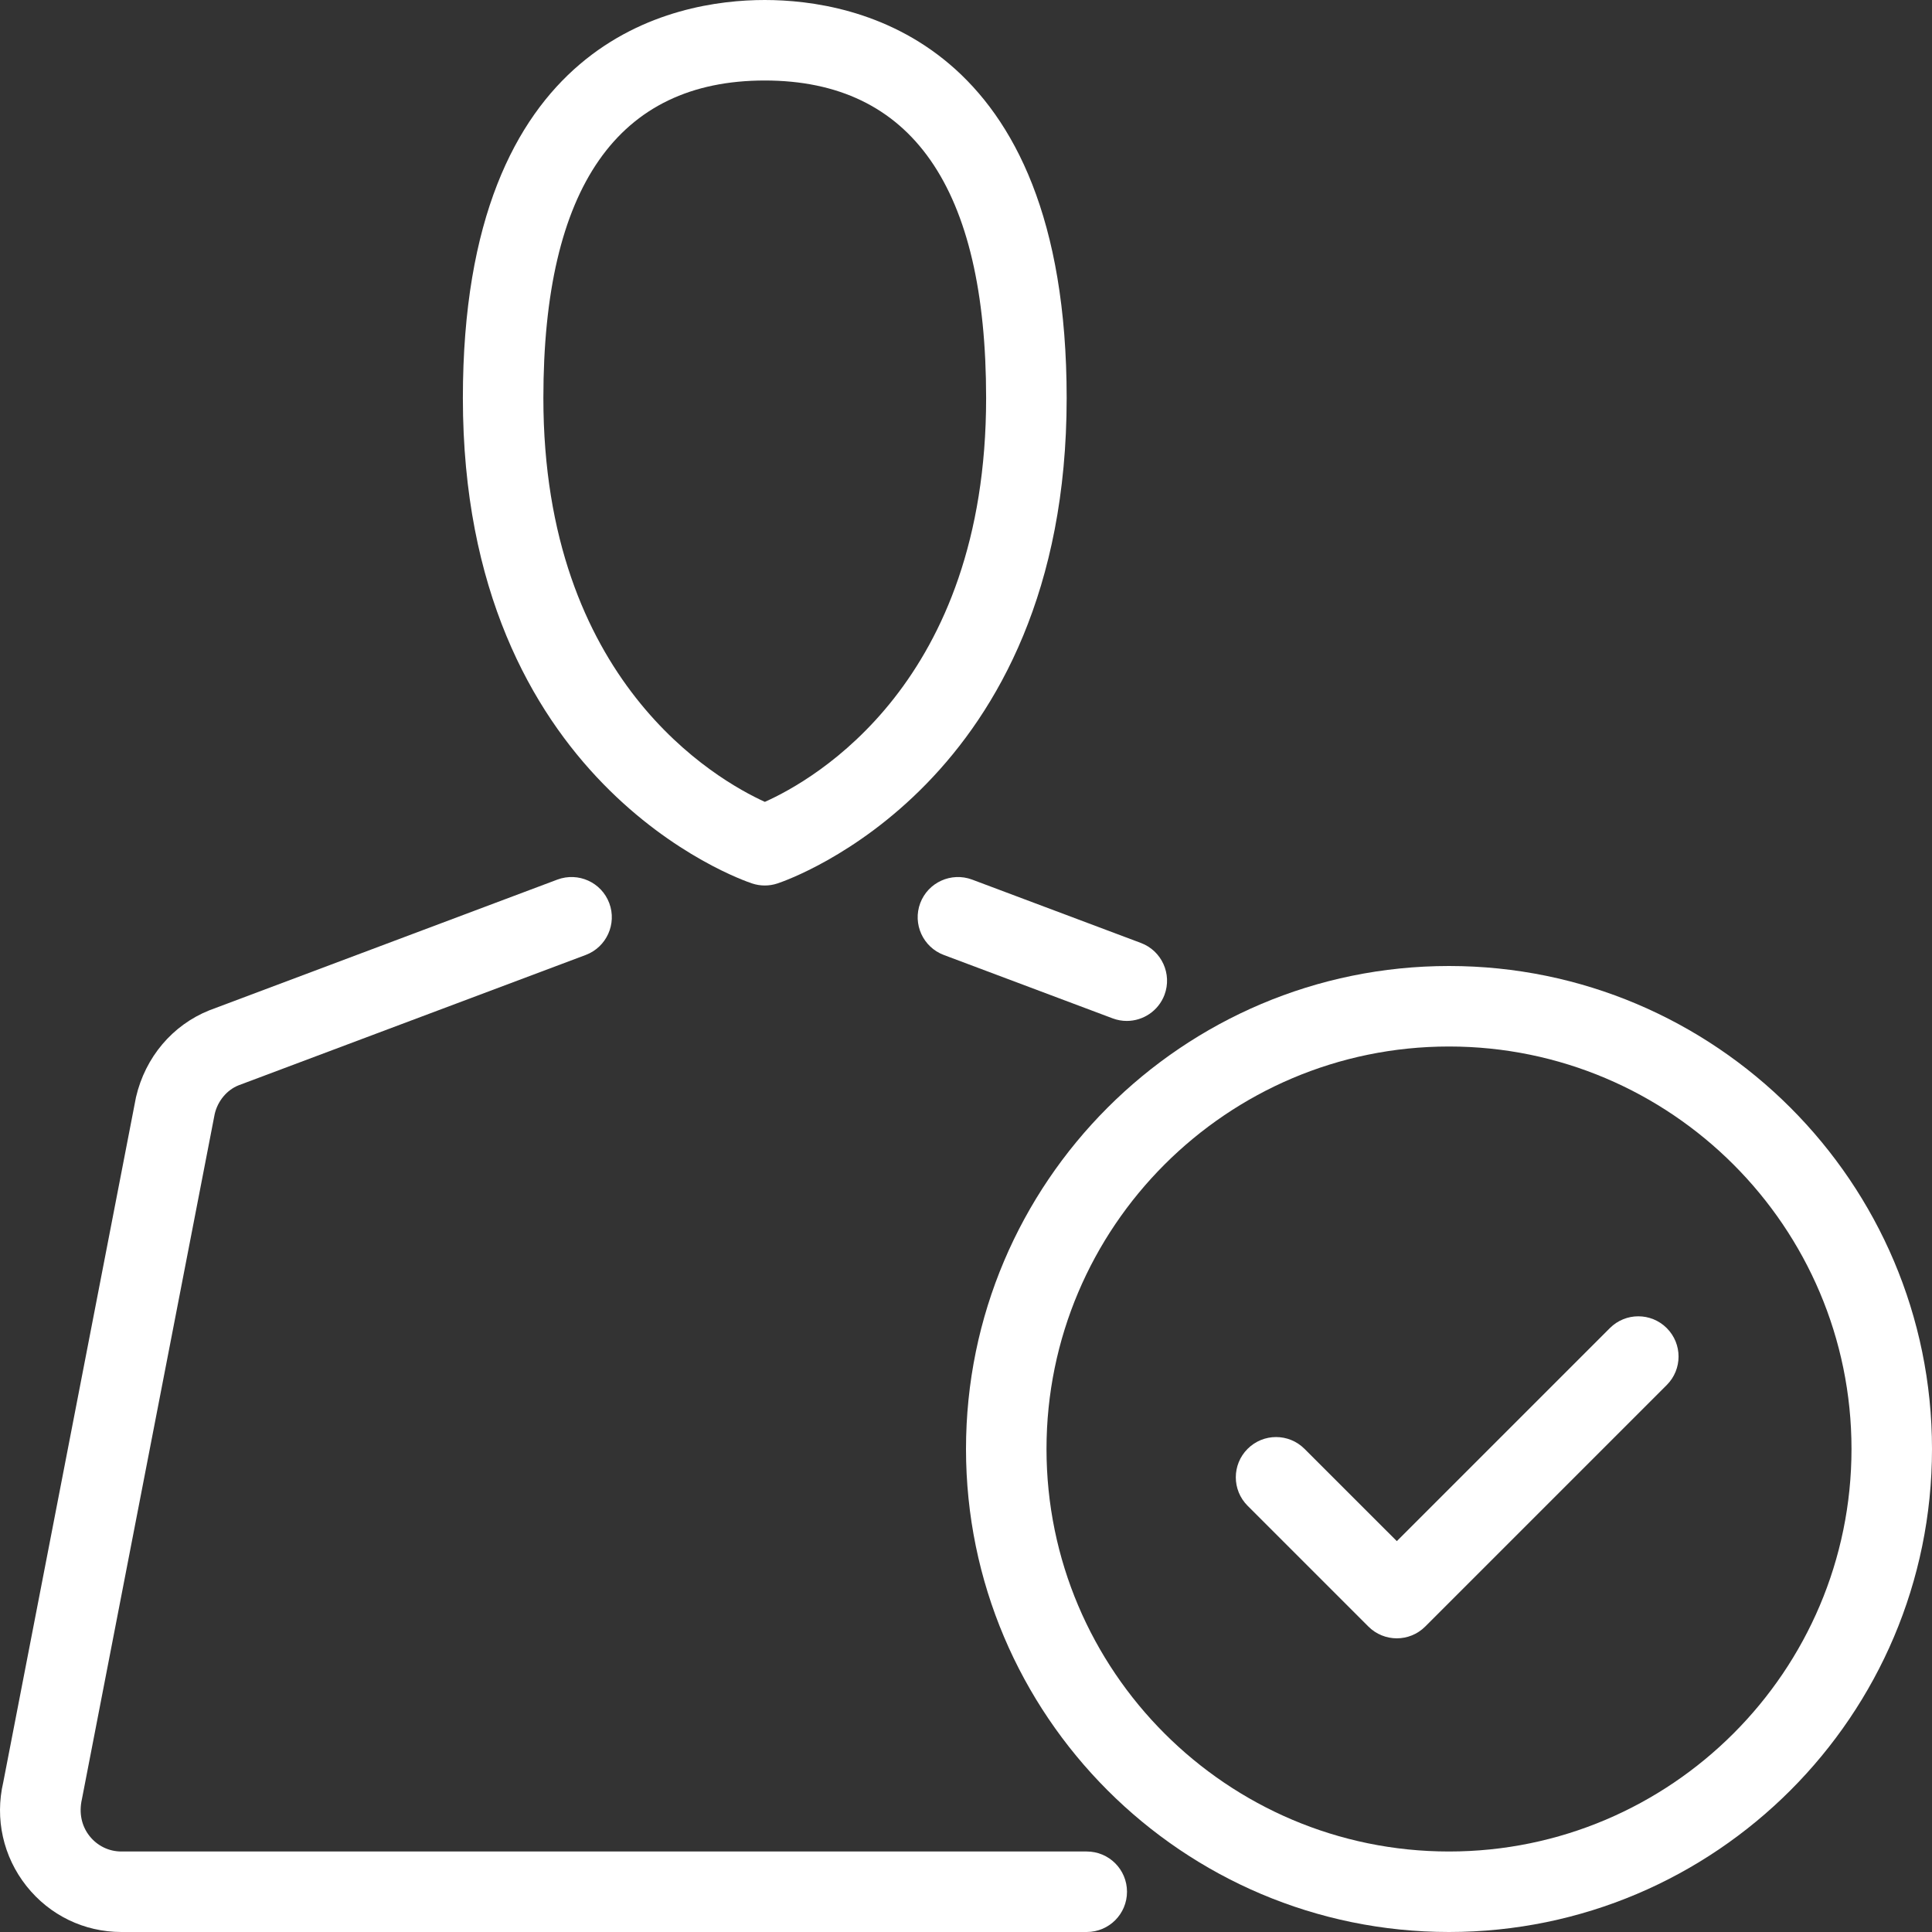
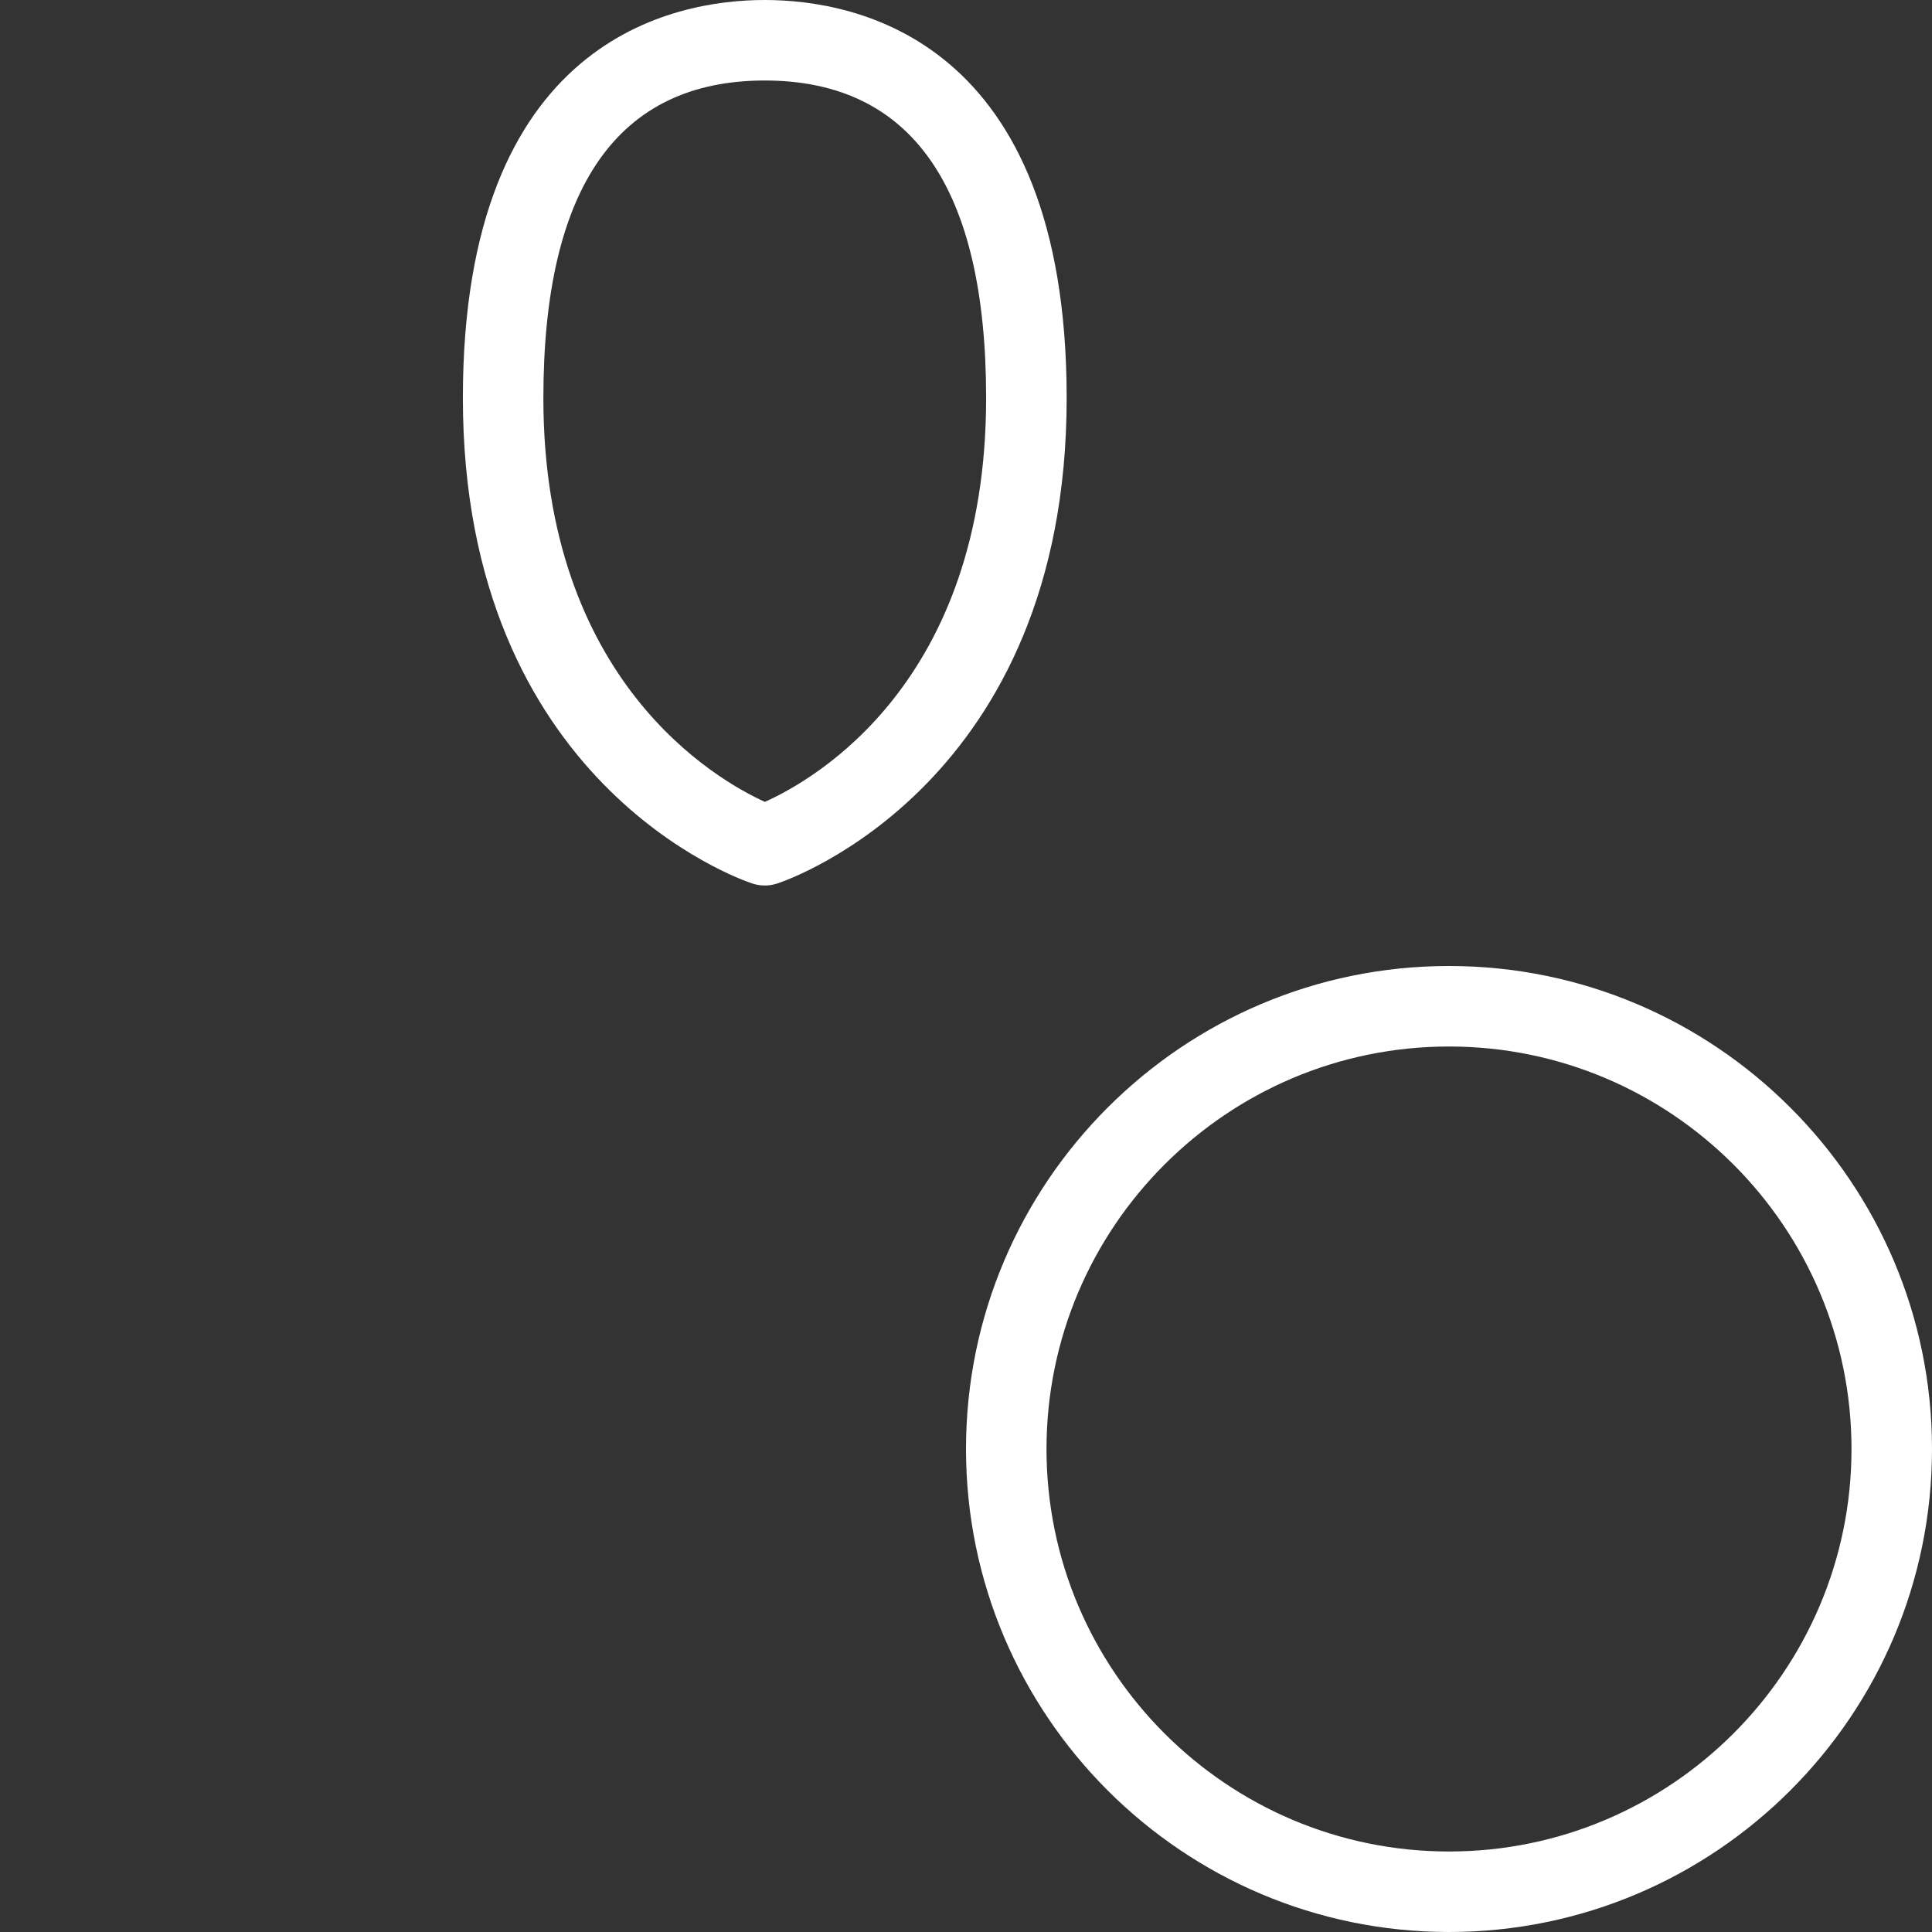
<svg xmlns="http://www.w3.org/2000/svg" id="Laag_1" x="0px" y="0px" viewBox="0 0 51.84 51.84" xml:space="preserve">
  <rect x="0" y="0" width="51.84" height="51.84" fill="#333333" stroke="none" />
  <g>
-     <path fill="#FFFFFF" d="M24.692,24.233c-0.209,0.559,0.074,1.181,0.632,1.391l4.531,1.701c0.125,0.047,0.253,0.069,0.379,0.069  c0.437,0,0.848-0.267,1.012-0.7c0.209-0.559-0.074-1.182-0.632-1.392l-4.531-1.701C25.525,23.394,24.903,23.674,24.692,24.233" />
-     <path fill="#FFFFFF" d="M29.16,49.68H21.6h-2.16H3.255c-0.332,0-0.642-0.151-0.851-0.413c-0.214-0.27-0.292-0.619-0.205-0.996  l3.562-18.38c0.082-0.353,0.329-0.644,0.637-0.768l9.318-3.499c0.558-0.21,0.841-0.834,0.632-1.391  c-0.21-0.56-0.833-0.839-1.391-0.632L5.615,27.11c-0.984,0.395-1.715,1.252-1.966,2.33L0.088,47.819  c-0.23,0.983-0.003,2,0.623,2.789c0.621,0.783,1.548,1.232,2.544,1.232H29.16c0.597,0,1.08-0.483,1.08-1.08  C30.24,50.163,29.757,49.68,29.16,49.68" />
    <path fill="#FFFFFF" d="M20.52,2.16c3.941,0,5.94,2.867,5.94,8.52c0,7.634-4.615,10.245-5.937,10.836  c-1.303-0.593-5.943-3.238-5.943-10.836C14.58,5.027,16.578,2.16,20.52,2.16 M20.181,23.705c0.111,0.037,0.225,0.055,0.34,0.055  c0.115,0,0.228-0.018,0.339-0.055c0.317-0.104,7.761-2.688,7.761-13.025C28.62,1.041,22.955,0,20.52,0  c-2.436,0-8.1,1.041-8.1,10.68C12.42,21.017,19.864,23.601,20.181,23.705" />
-     <path fill="#FFFFFF" d="M43.196,35.636l-5.716,5.716l-2.477-2.476c-0.422-0.422-1.105-0.422-1.527,0  c-0.422,0.422-0.422,1.105,0,1.527l3.24,3.24c0.211,0.211,0.487,0.317,0.764,0.317c0.276,0,0.552-0.106,0.763-0.317l6.48-6.48  c0.422-0.422,0.422-1.105,0-1.527C44.301,35.214,43.618,35.214,43.196,35.636" />
    <path fill="#FFFFFF" d="M38.88,49.68c-5.955,0-10.8-4.845-10.8-10.8s4.845-10.8,10.8-10.8s10.8,4.845,10.8,10.8  S44.835,49.68,38.88,49.68 M38.88,25.92c-7.147,0-12.96,5.813-12.96,12.96s5.813,12.96,12.96,12.96s12.96-5.813,12.96-12.96  S46.027,25.92,38.88,25.92" />
  </g>
</svg>